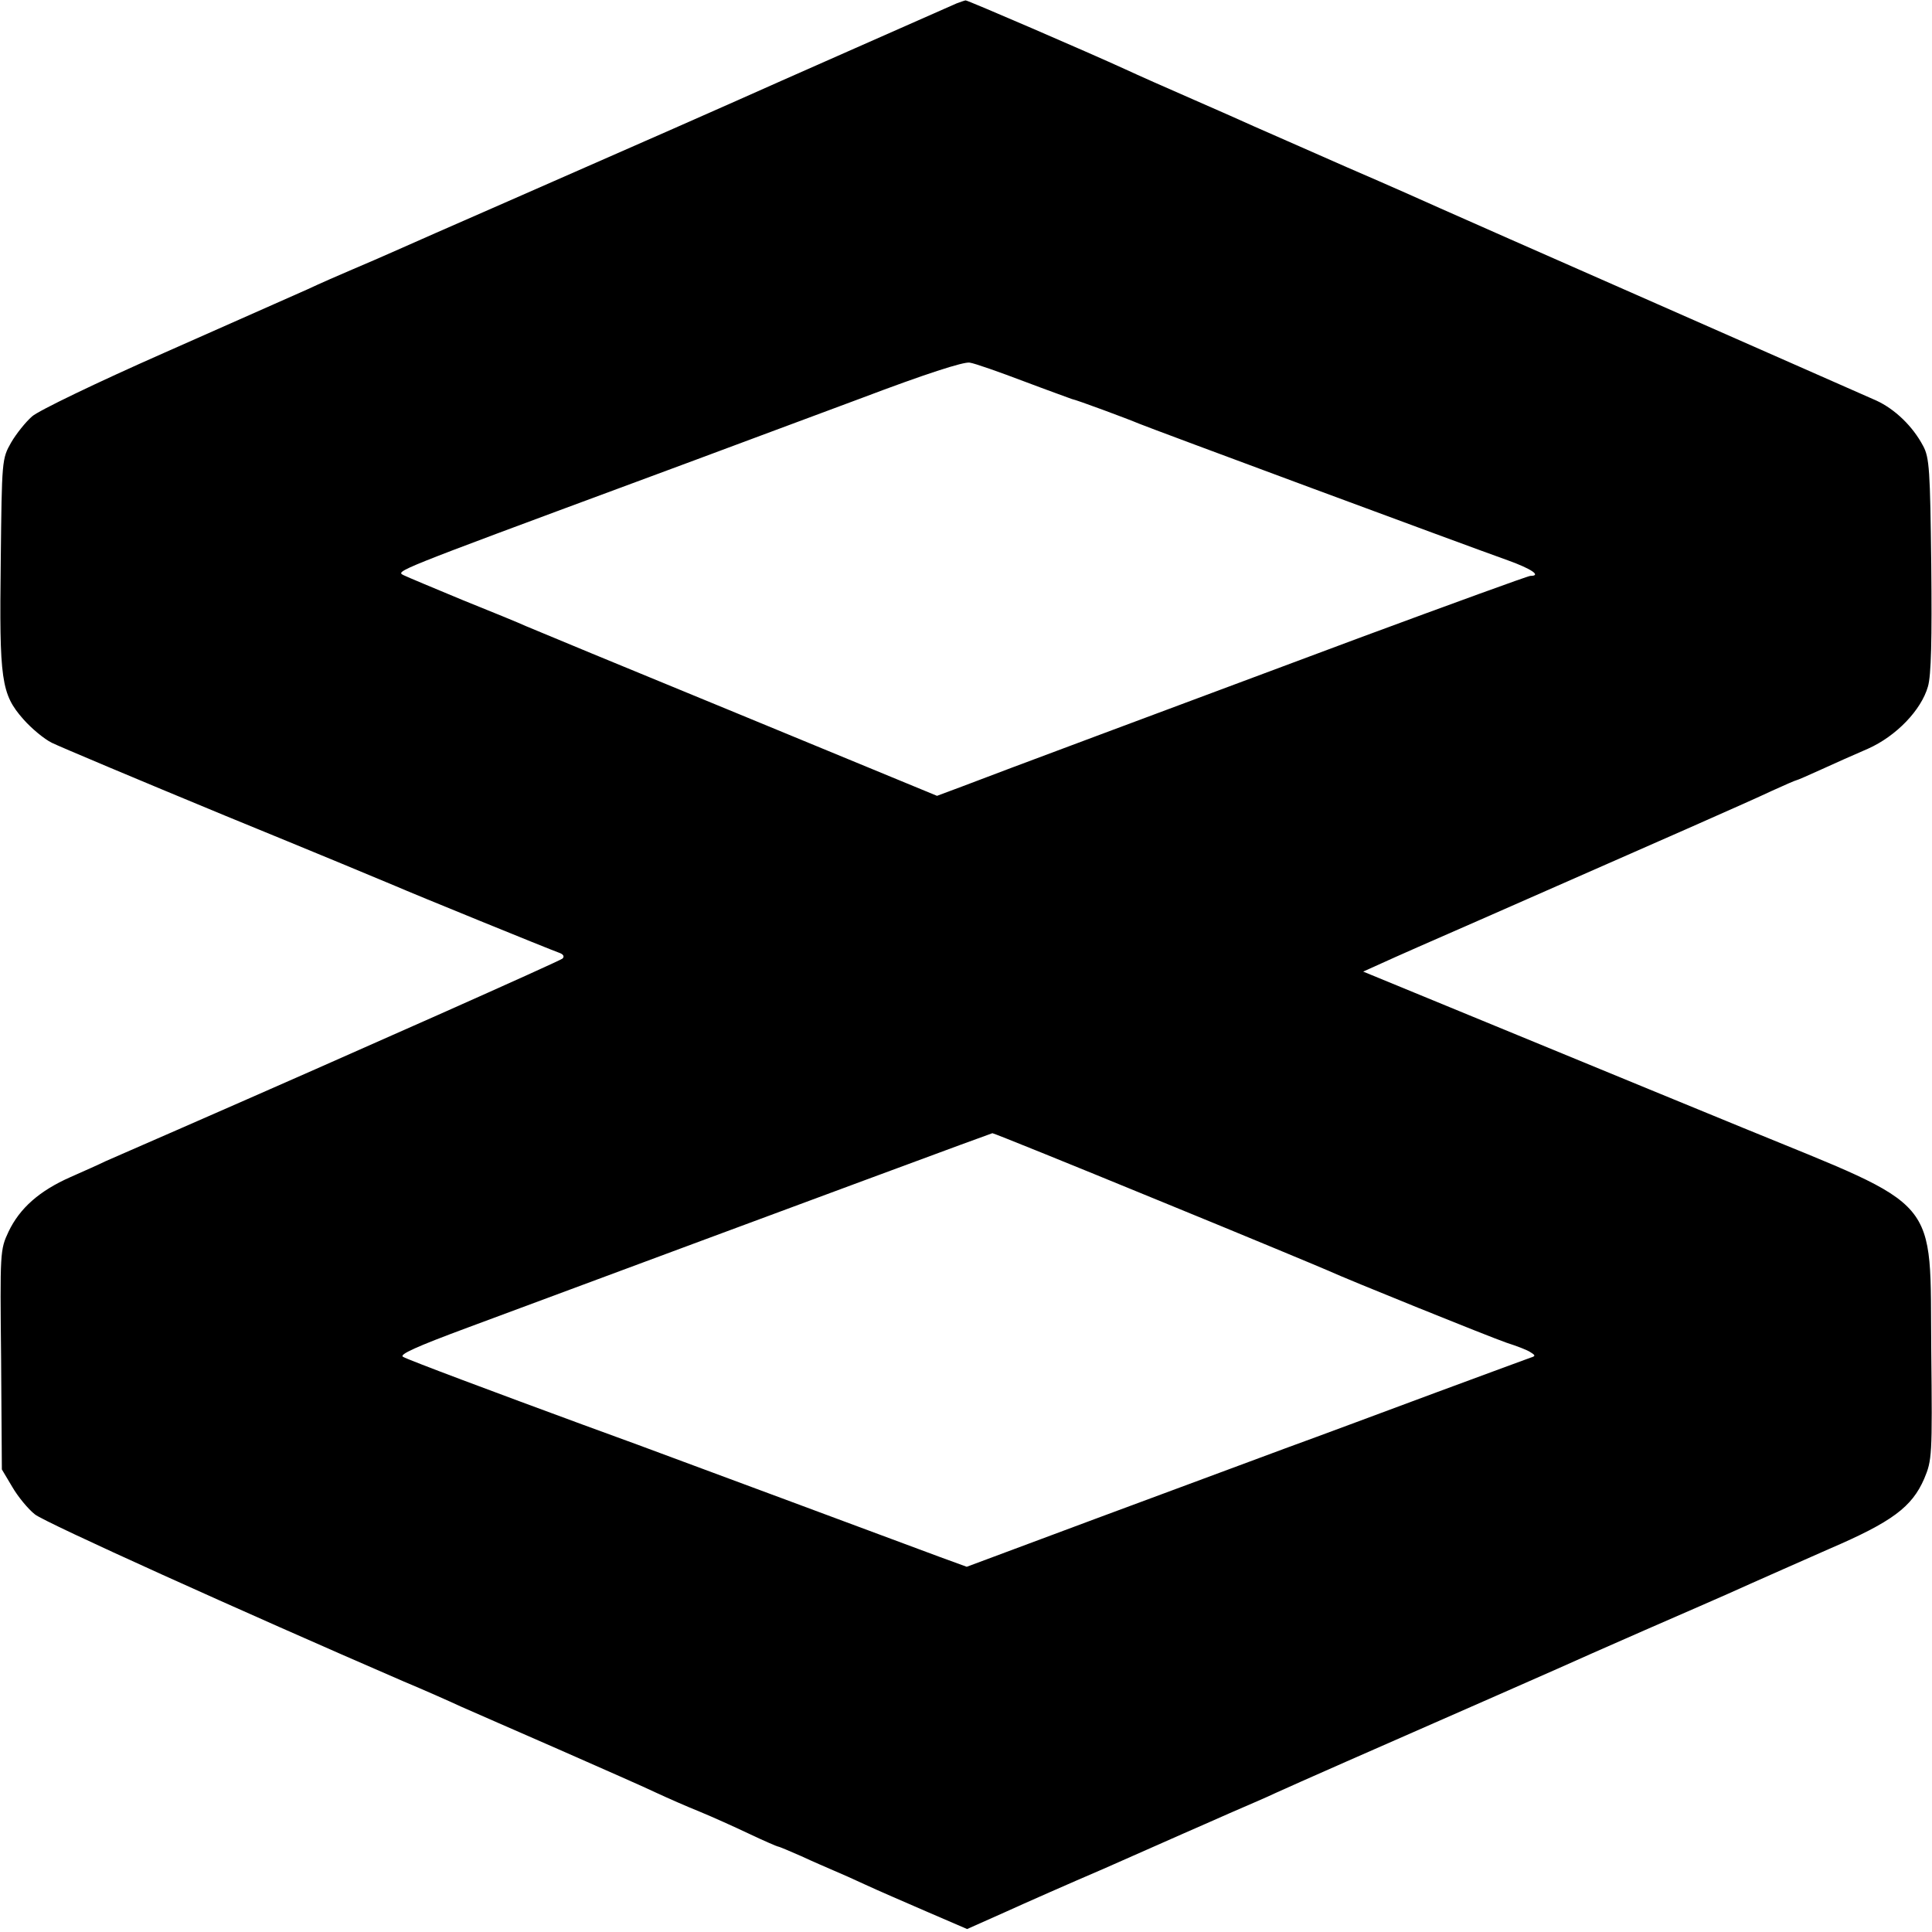
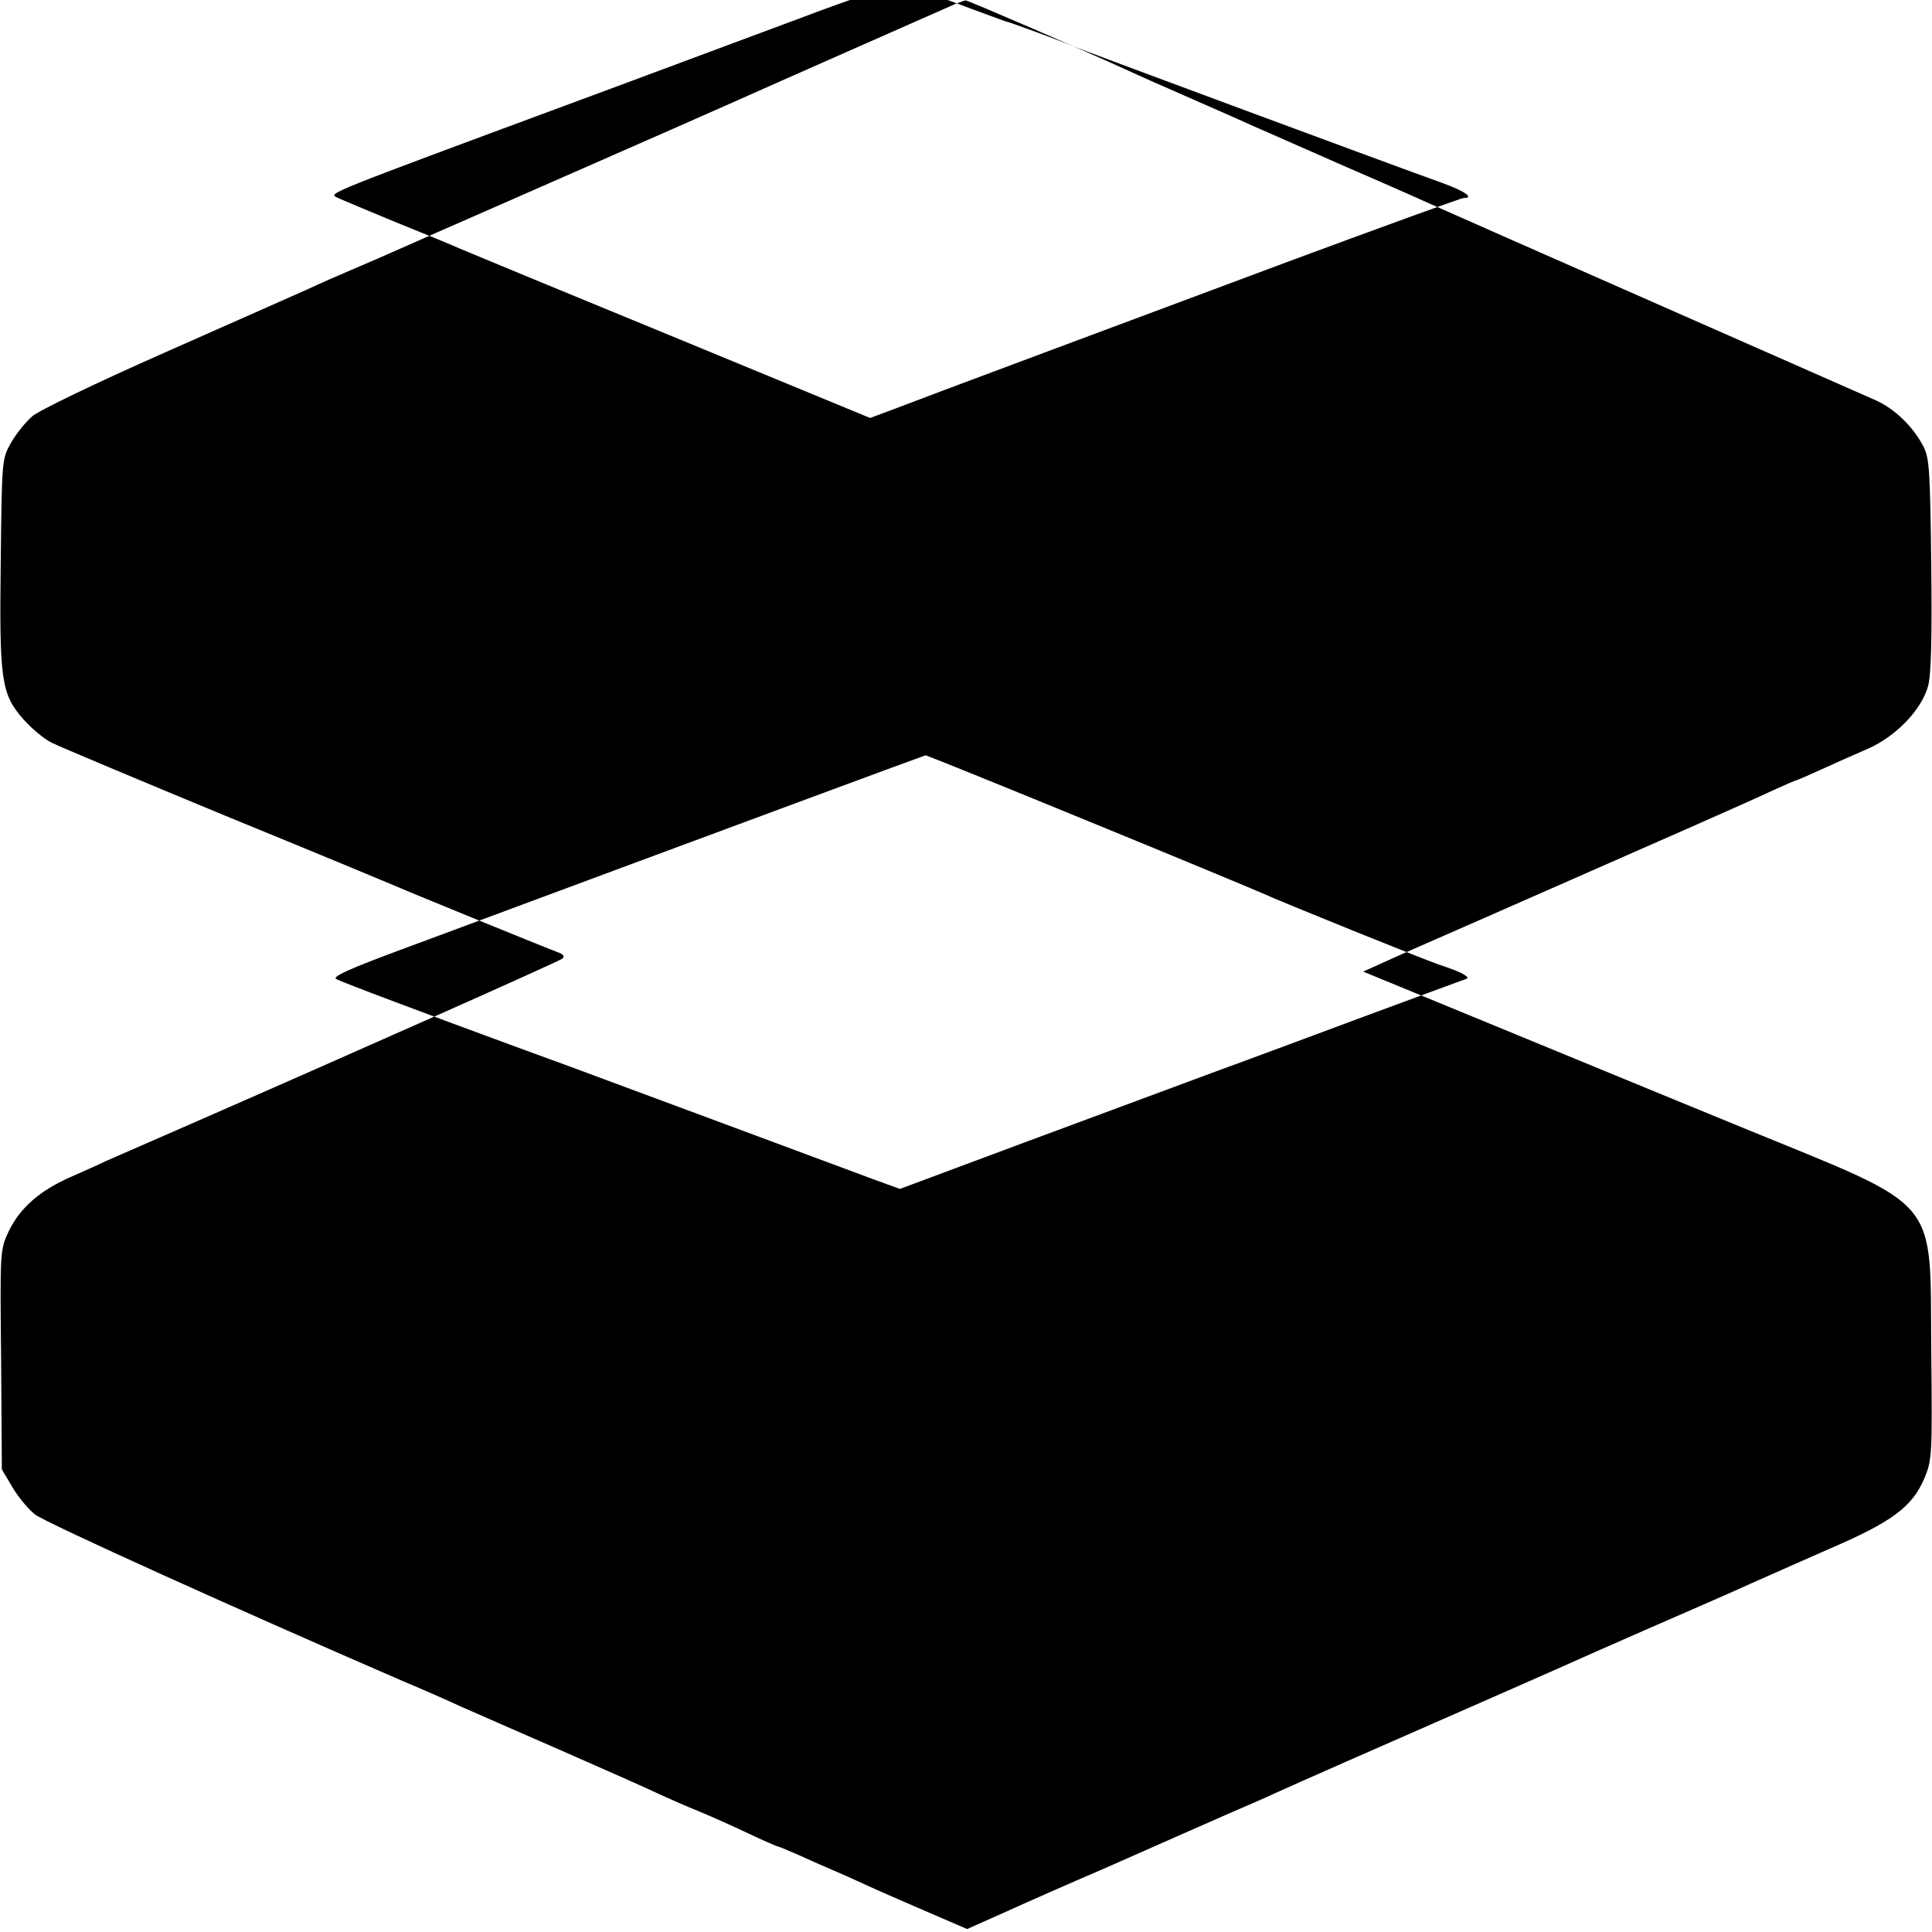
<svg xmlns="http://www.w3.org/2000/svg" version="1.0" width="520pt" height="520pt" viewBox="0 0 520 520" preserveAspectRatio="xMidYMid meet">
  <g transform="translate(0,520) scale(0.1,-0.1)" fill="#000000" stroke="none">
-     <path d="M2575 5191 c-20 -9 -517 -228 -590 -261 -42 -19 -215 -95 -625 -275 -135 -59 -269 -118 -298 -131 -29 -13 -80 -35 -113 -49 -33 -14 -88 -38 -122 -54 -34 -15 -208 -92 -386 -171 -179 -79 -339 -156 -355 -171 -17 -15 -42 -46 -56 -70 -25 -44 -25 -47 -28 -319 -4 -321 1 -358 61 -426 22 -25 56 -53 76 -63 20 -10 229 -98 466 -196 237 -97 444 -183 460 -190 43 -19 416 -171 439 -179 12 -4 16 -10 10 -16 -8 -7 -538 -243 -1039 -462 -88 -38 -173 -76 -190 -83 -16 -8 -59 -27 -95 -43 -84 -37 -137 -84 -167 -147 -23 -49 -23 -54 -20 -345 l2 -295 28 -47 c15 -26 43 -60 61 -74 27 -22 559 -262 991 -449 55 -23 125 -54 155 -68 30 -13 150 -66 265 -116 116 -51 234 -103 263 -117 28 -13 80 -36 115 -50 34 -14 94 -41 134 -60 40 -19 75 -34 77 -34 3 0 31 -12 63 -26 32 -15 72 -32 88 -39 17 -7 55 -24 85 -38 30 -14 104 -46 164 -72 l109 -47 101 45 c55 25 175 78 266 117 91 40 188 83 215 95 28 12 84 37 125 55 41 18 98 42 125 55 55 25 250 111 590 260 121 53 238 105 260 115 70 31 207 91 290 127 44 19 107 47 140 62 33 15 127 56 208 92 170 73 223 113 256 189 21 50 22 61 19 343 -4 424 33 380 -508 602 -102 42 -373 153 -603 248 l-418 172 51 23 c28 13 146 65 263 116 503 221 726 319 785 347 35 16 65 29 67 29 2 0 32 13 67 29 35 16 91 41 126 56 76 34 143 104 161 167 9 30 11 128 9 328 -3 255 -5 289 -22 320 -28 53 -76 99 -126 122 -25 11 -290 128 -590 260 -300 132 -563 248 -585 258 -22 10 -134 60 -250 110 -115 51 -228 100 -250 110 -22 10 -96 43 -165 73 -69 30 -150 66 -180 80 -98 45 -427 187 -431 186 -2 0 -13 -4 -24 -8z m180 -1017 c66 -25 125 -46 130 -48 12 -2 152 -54 180 -66 23 -10 883 -329 993 -368 64 -23 92 -42 61 -42 -6 0 -212 -75 -458 -166 -525 -196 -979 -365 -1072 -401 l-67 -25 -538 222 c-297 122 -553 228 -569 235 -17 8 -93 39 -170 70 -77 32 -149 62 -159 67 -21 11 -27 9 629 252 187 69 459 171 605 225 169 64 274 98 290 95 14 -2 79 -25 145 -50z m361 -2204 c242 -99 448 -185 459 -190 52 -24 436 -179 480 -194 28 -9 57 -20 65 -26 13 -8 13 -10 0 -14 -8 -3 -123 -45 -255 -94 -132 -49 -314 -117 -405 -150 -91 -34 -321 -119 -512 -190 l-346 -129 -74 27 c-115 43 -724 269 -813 302 -44 16 -109 40 -145 53 -234 86 -472 175 -485 183 -12 6 34 27 177 80 966 359 1404 521 1409 522 4 0 204 -81 445 -180z" />
+     <path d="M2575 5191 c-20 -9 -517 -228 -590 -261 -42 -19 -215 -95 -625 -275 -135 -59 -269 -118 -298 -131 -29 -13 -80 -35 -113 -49 -33 -14 -88 -38 -122 -54 -34 -15 -208 -92 -386 -171 -179 -79 -339 -156 -355 -171 -17 -15 -42 -46 -56 -70 -25 -44 -25 -47 -28 -319 -4 -321 1 -358 61 -426 22 -25 56 -53 76 -63 20 -10 229 -98 466 -196 237 -97 444 -183 460 -190 43 -19 416 -171 439 -179 12 -4 16 -10 10 -16 -8 -7 -538 -243 -1039 -462 -88 -38 -173 -76 -190 -83 -16 -8 -59 -27 -95 -43 -84 -37 -137 -84 -167 -147 -23 -49 -23 -54 -20 -345 l2 -295 28 -47 c15 -26 43 -60 61 -74 27 -22 559 -262 991 -449 55 -23 125 -54 155 -68 30 -13 150 -66 265 -116 116 -51 234 -103 263 -117 28 -13 80 -36 115 -50 34 -14 94 -41 134 -60 40 -19 75 -34 77 -34 3 0 31 -12 63 -26 32 -15 72 -32 88 -39 17 -7 55 -24 85 -38 30 -14 104 -46 164 -72 l109 -47 101 45 c55 25 175 78 266 117 91 40 188 83 215 95 28 12 84 37 125 55 41 18 98 42 125 55 55 25 250 111 590 260 121 53 238 105 260 115 70 31 207 91 290 127 44 19 107 47 140 62 33 15 127 56 208 92 170 73 223 113 256 189 21 50 22 61 19 343 -4 424 33 380 -508 602 -102 42 -373 153 -603 248 l-418 172 51 23 c28 13 146 65 263 116 503 221 726 319 785 347 35 16 65 29 67 29 2 0 32 13 67 29 35 16 91 41 126 56 76 34 143 104 161 167 9 30 11 128 9 328 -3 255 -5 289 -22 320 -28 53 -76 99 -126 122 -25 11 -290 128 -590 260 -300 132 -563 248 -585 258 -22 10 -134 60 -250 110 -115 51 -228 100 -250 110 -22 10 -96 43 -165 73 -69 30 -150 66 -180 80 -98 45 -427 187 -431 186 -2 0 -13 -4 -24 -8z c66 -25 125 -46 130 -48 12 -2 152 -54 180 -66 23 -10 883 -329 993 -368 64 -23 92 -42 61 -42 -6 0 -212 -75 -458 -166 -525 -196 -979 -365 -1072 -401 l-67 -25 -538 222 c-297 122 -553 228 -569 235 -17 8 -93 39 -170 70 -77 32 -149 62 -159 67 -21 11 -27 9 629 252 187 69 459 171 605 225 169 64 274 98 290 95 14 -2 79 -25 145 -50z m361 -2204 c242 -99 448 -185 459 -190 52 -24 436 -179 480 -194 28 -9 57 -20 65 -26 13 -8 13 -10 0 -14 -8 -3 -123 -45 -255 -94 -132 -49 -314 -117 -405 -150 -91 -34 -321 -119 -512 -190 l-346 -129 -74 27 c-115 43 -724 269 -813 302 -44 16 -109 40 -145 53 -234 86 -472 175 -485 183 -12 6 34 27 177 80 966 359 1404 521 1409 522 4 0 204 -81 445 -180z" />
  </g>
</svg>